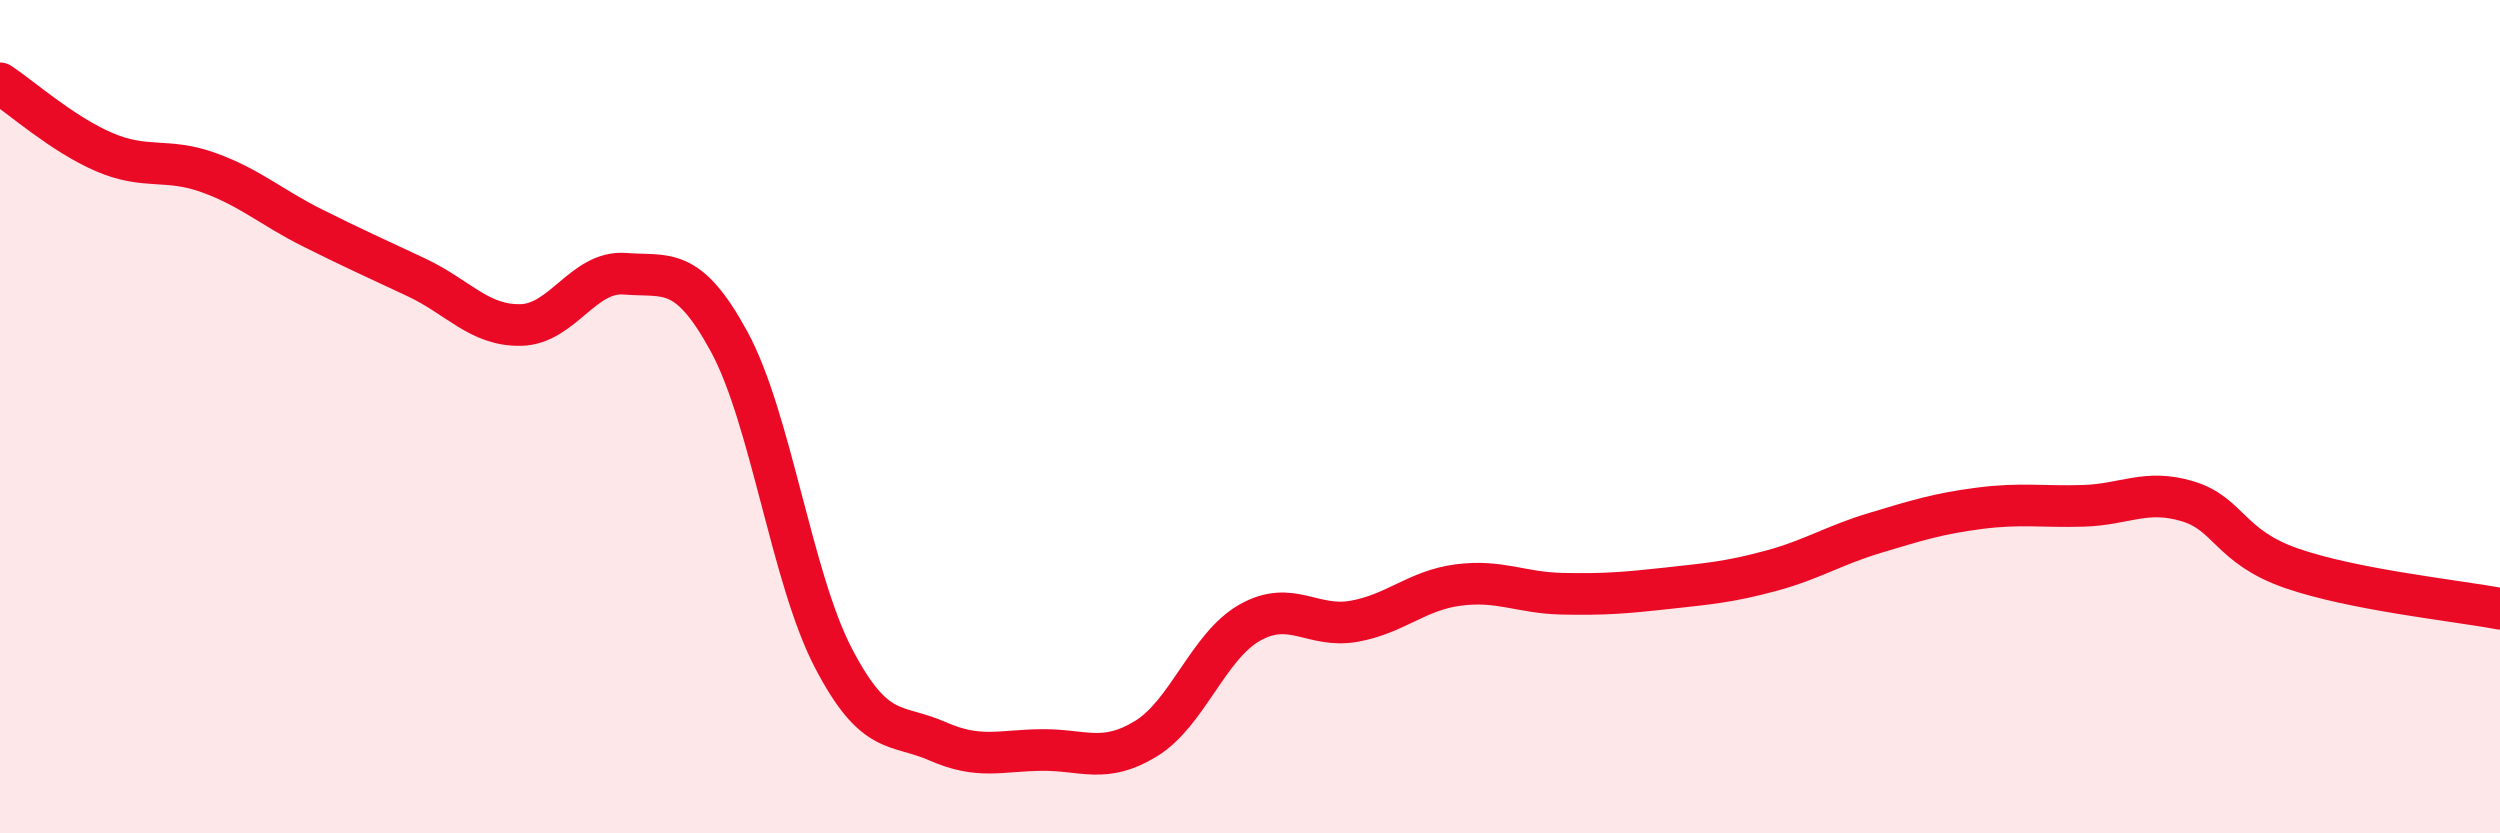
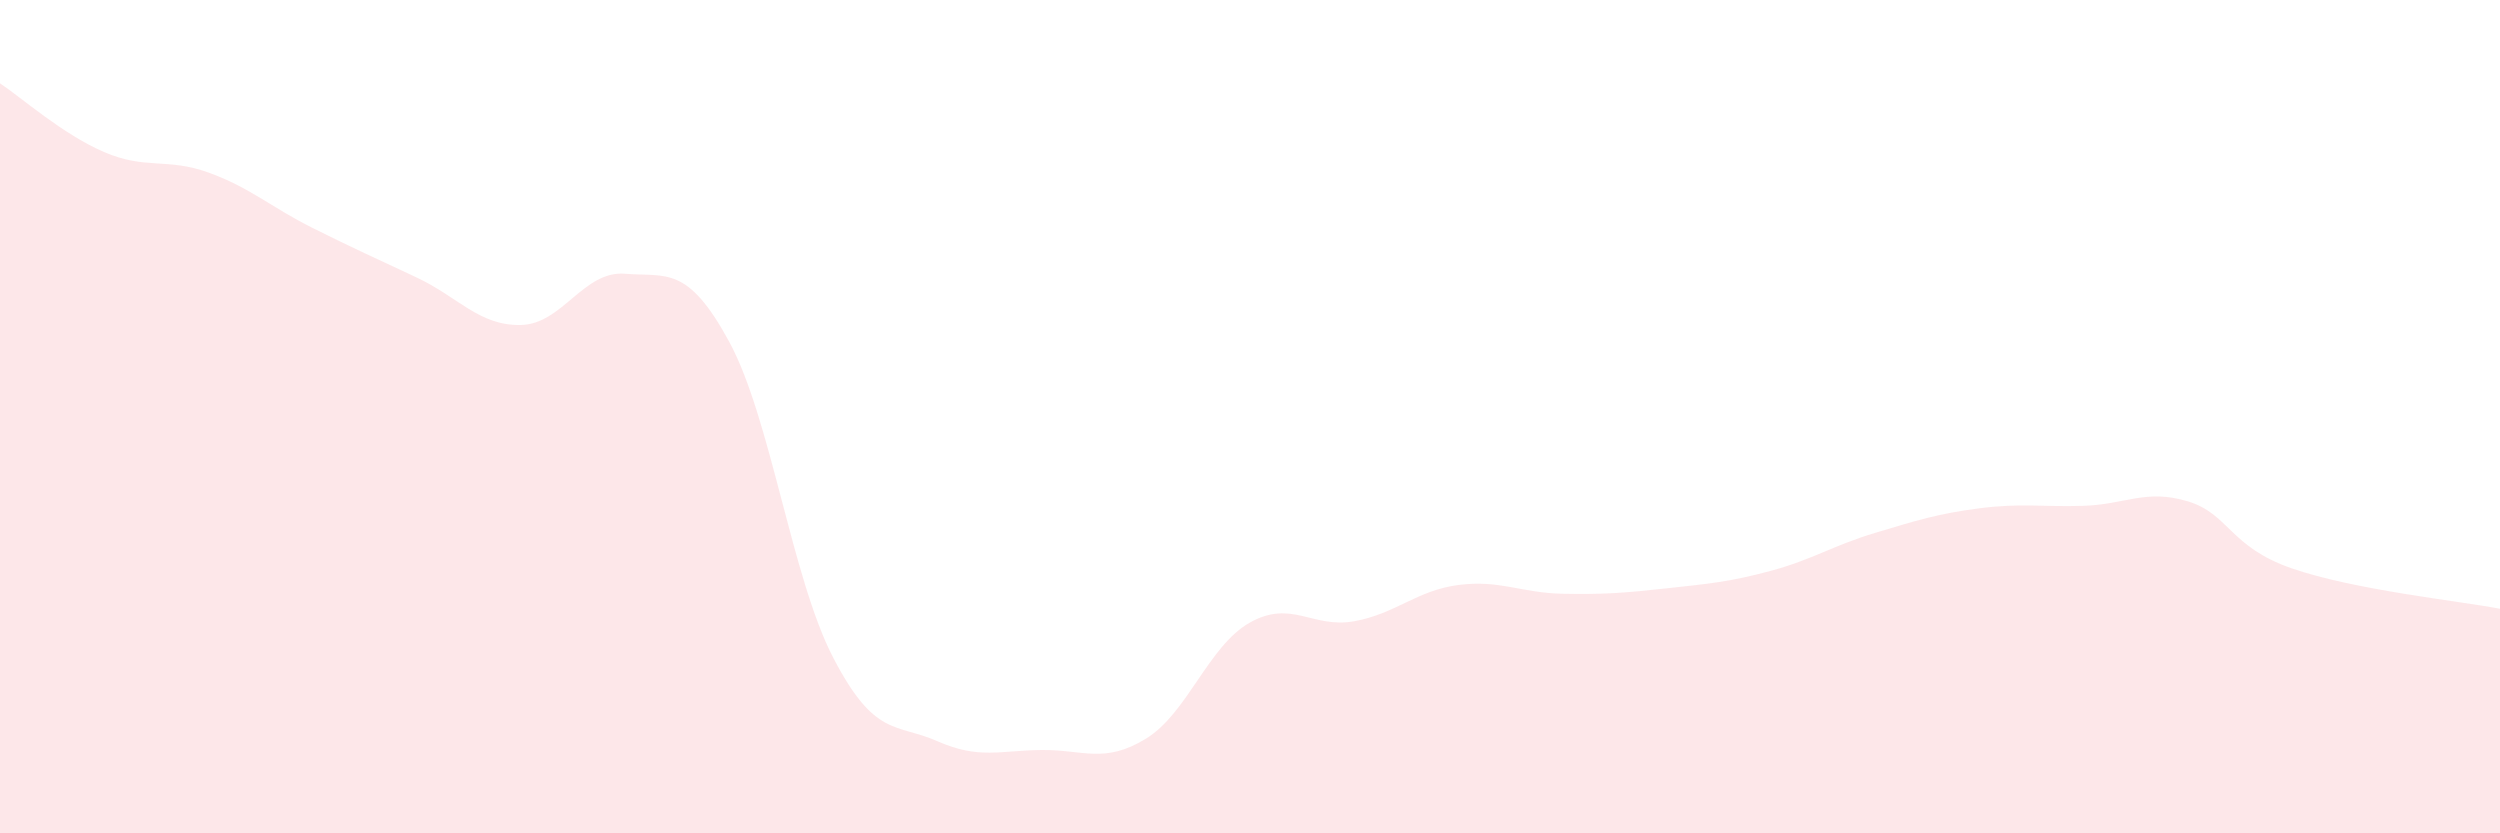
<svg xmlns="http://www.w3.org/2000/svg" width="60" height="20" viewBox="0 0 60 20">
  <path d="M 0,2 C 0.5,2.33 1.5,3.22 2.5,3.65 C 3.5,4.08 4,3.78 5,4.14 C 6,4.5 6.5,4.97 7.5,5.47 C 8.5,5.97 9,6.19 10,6.66 C 11,7.13 11.5,7.82 12.5,7.8 C 13.5,7.78 14,6.49 15,6.57 C 16,6.65 16.5,6.36 17.5,8.2 C 18.5,10.04 19,13.87 20,15.79 C 21,17.71 21.5,17.35 22.5,17.79 C 23.5,18.23 24,18.01 25,18 C 26,17.99 26.5,18.34 27.5,17.73 C 28.5,17.12 29,15.5 30,14.94 C 31,14.38 31.5,15.09 32.5,14.91 C 33.5,14.73 34,14.17 35,14.04 C 36,13.91 36.5,14.23 37.5,14.25 C 38.5,14.27 39,14.23 40,14.12 C 41,14.01 41.5,13.97 42.5,13.7 C 43.5,13.43 44,13.09 45,12.79 C 46,12.49 46.5,12.33 47.5,12.2 C 48.5,12.07 49,12.17 50,12.14 C 51,12.11 51.5,11.73 52.5,12.03 C 53.5,12.33 53.5,13.12 55,13.64 C 56.5,14.16 59,14.42 60,14.61L60 20L0 20Z" fill="#EB0A25" opacity="0.1" stroke-linecap="round" stroke-linejoin="round" />
-   <path d="M 0,2 C 0.5,2.33 1.5,3.22 2.5,3.65 C 3.5,4.08 4,3.78 5,4.14 C 6,4.5 6.5,4.97 7.5,5.47 C 8.5,5.97 9,6.19 10,6.66 C 11,7.13 11.5,7.82 12.5,7.8 C 13.5,7.78 14,6.49 15,6.57 C 16,6.65 16.5,6.36 17.5,8.2 C 18.5,10.04 19,13.87 20,15.79 C 21,17.71 21.5,17.35 22.5,17.79 C 23.5,18.23 24,18.01 25,18 C 26,17.99 26.5,18.34 27.5,17.73 C 28.5,17.12 29,15.5 30,14.94 C 31,14.38 31.5,15.09 32.5,14.91 C 33.5,14.73 34,14.17 35,14.04 C 36,13.91 36.5,14.23 37.5,14.25 C 38.5,14.27 39,14.23 40,14.12 C 41,14.01 41.5,13.97 42.5,13.7 C 43.5,13.43 44,13.09 45,12.79 C 46,12.49 46.5,12.33 47.5,12.2 C 48.5,12.07 49,12.17 50,12.14 C 51,12.11 51.5,11.73 52.5,12.03 C 53.5,12.33 53.5,13.12 55,13.64 C 56.5,14.16 59,14.42 60,14.61" stroke="#EB0A25" stroke-width="1" fill="none" stroke-linecap="round" stroke-linejoin="round" />
</svg>